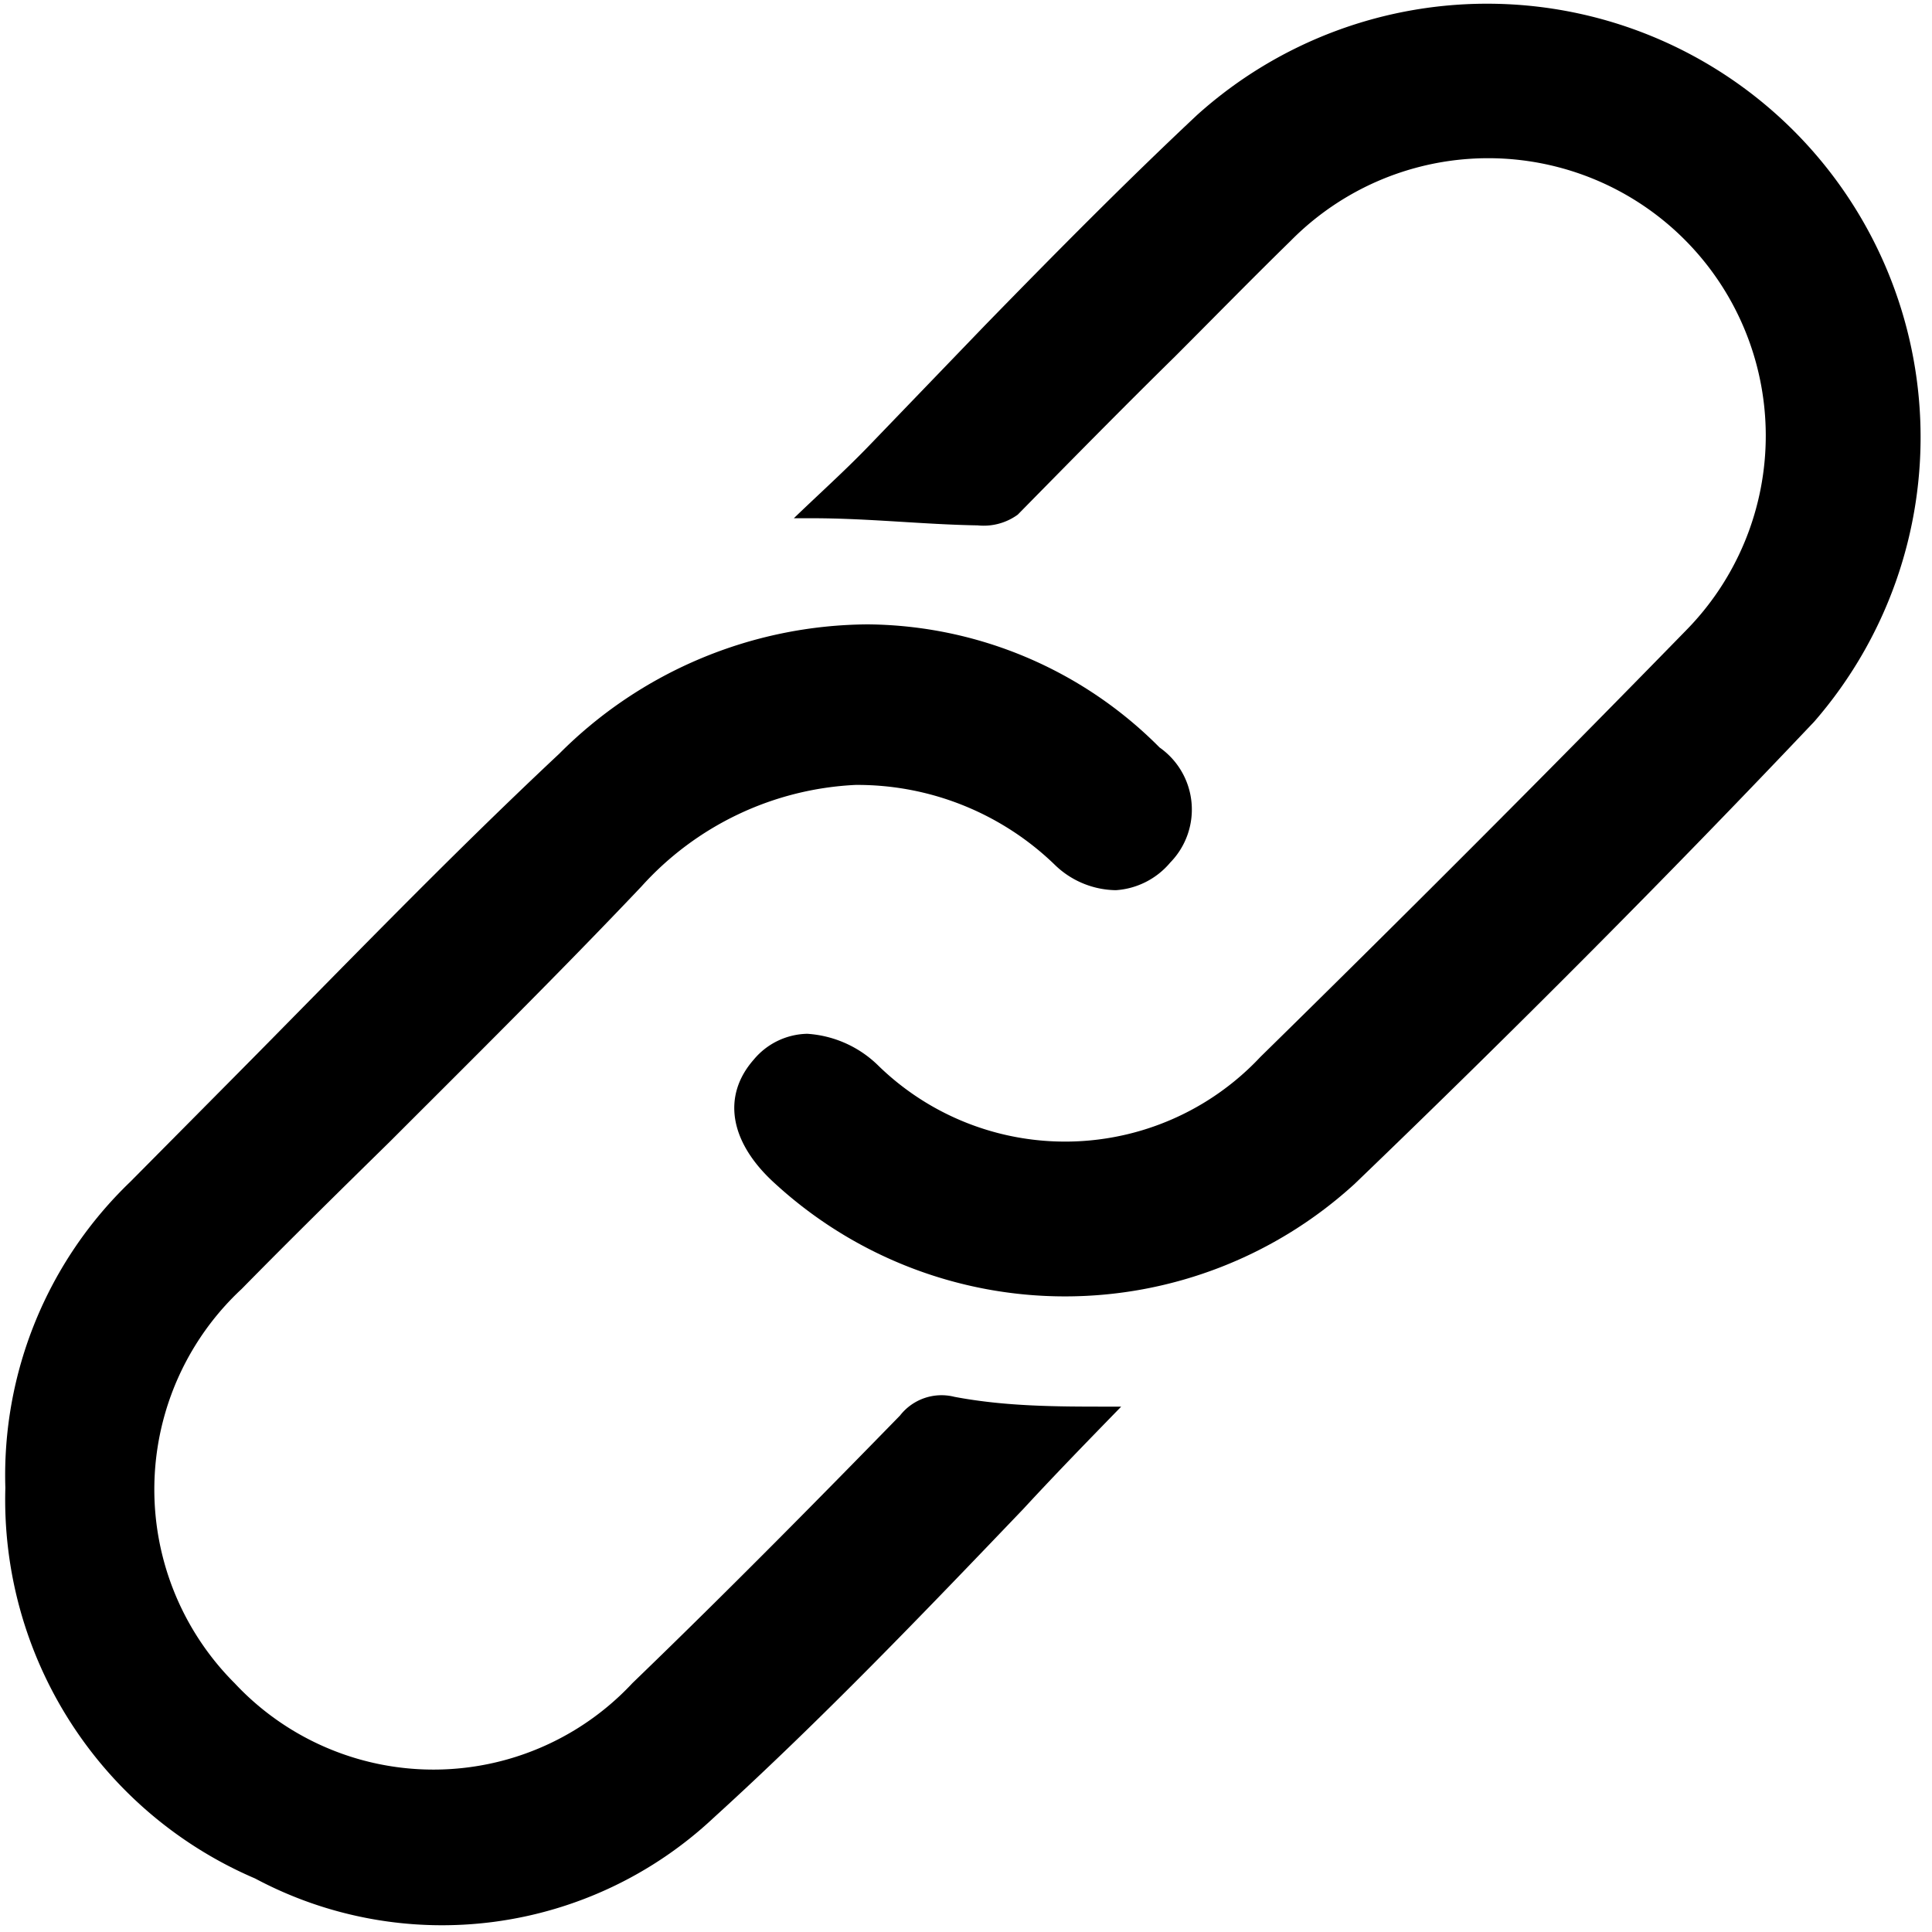
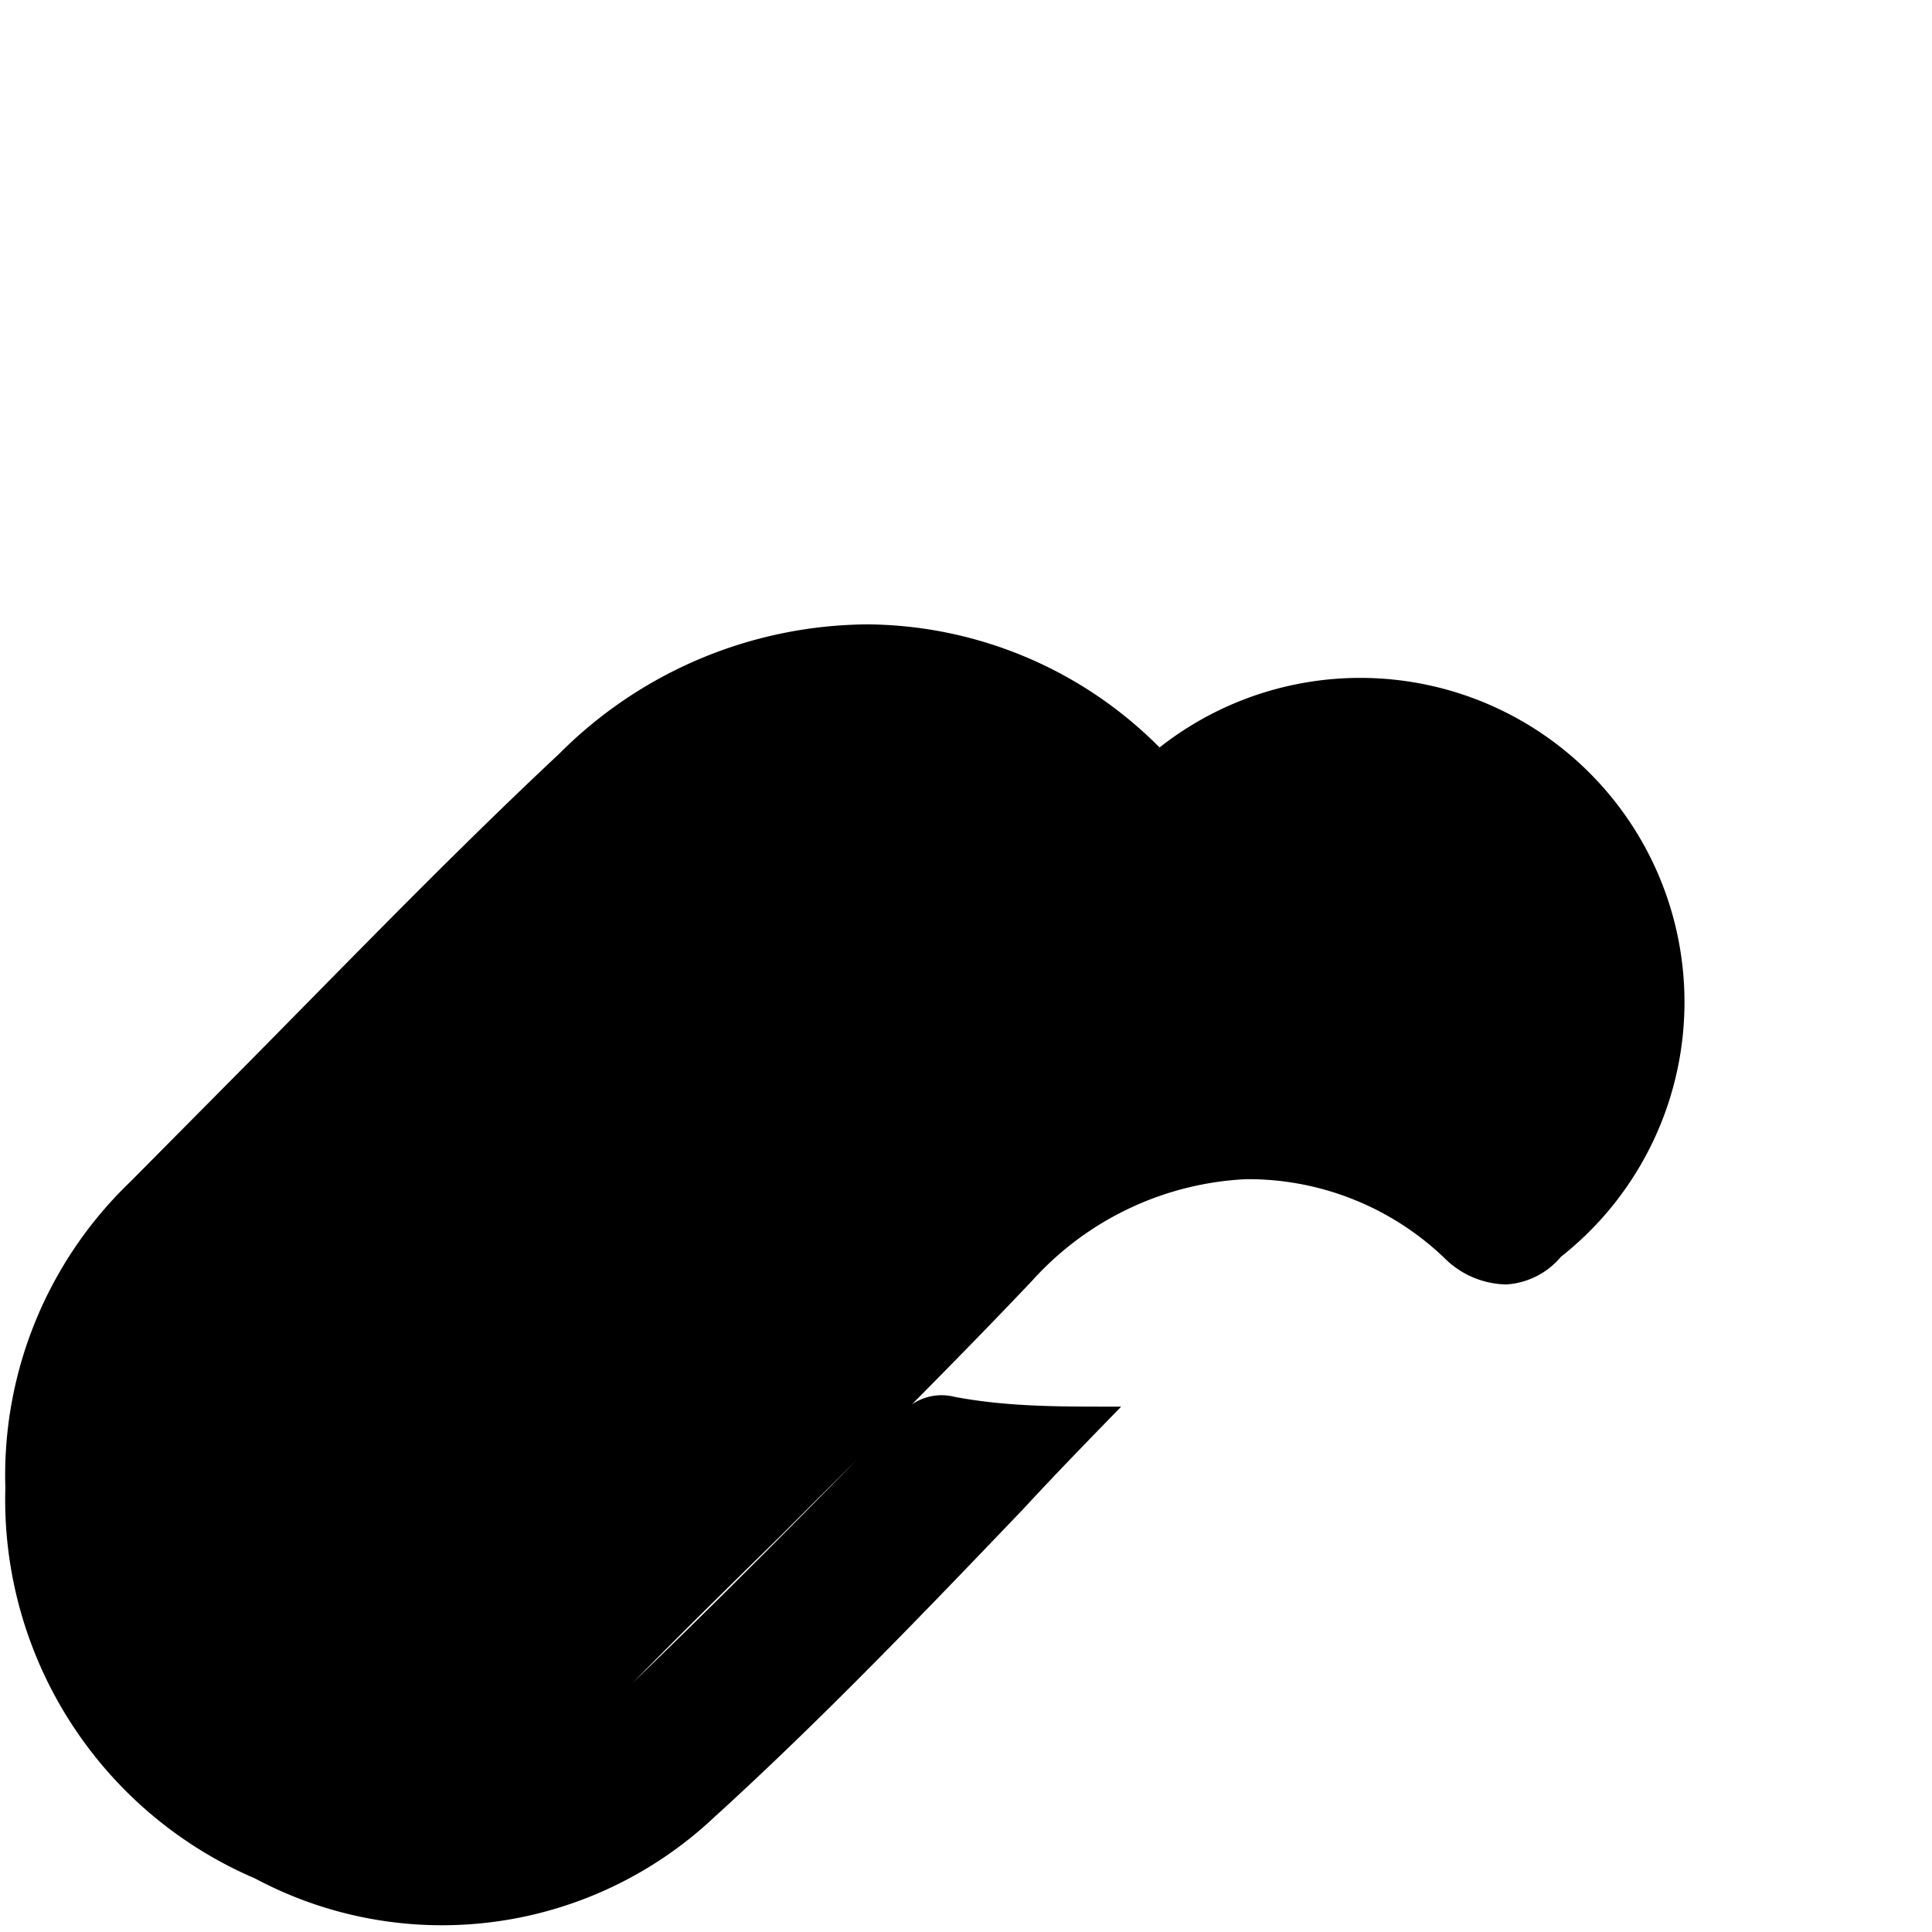
<svg xmlns="http://www.w3.org/2000/svg" viewBox="0 0 21.66 21.66">
  <defs>
    <style>.cls-1{fill:none;}</style>
  </defs>
  <g id="Capa_2" data-name="Capa 2">
    <g id="Capa_1-2" data-name="Capa 1">
-       <path d="M20.34,8.09a4.86,4.86,0,0,0-6.92-6.8c-.81.76-1.61,1.57-2.38,2.36L9.74,5c-.27.28-.56.54-.84.81h.2c.64,0,1.25.07,1.86.08a.65.65,0,0,0,.45-.12C12,5.17,12.58,4.58,13.17,4c.43-.43.86-.87,1.3-1.3A3.11,3.11,0,1,1,18.9,7.07c-1.59,1.63-3.2,3.24-4.77,4.78a3,3,0,0,1-4.28.1,1.25,1.25,0,0,0-.8-.36.8.8,0,0,0-.6.29c-.36.41-.27.93.24,1.39a4.81,4.81,0,0,0,6.5,0C17,11.53,18.73,9.79,20.34,8.09Z" />
-       <path d="M2.62,12.08,1.46,13.25a4.56,4.56,0,0,0-1.4,3.43,4.62,4.62,0,0,0,2.8,4.38A4.45,4.45,0,0,0,8,20.38c1.21-1.1,2.36-2.3,3.47-3.46.36-.39.73-.77,1.1-1.15h-.15c-.56,0-1.14,0-1.72-.11a.59.59,0,0,0-.61.21c-.81.83-1.87,1.91-3,3a3.05,3.05,0,0,1-4.46,0,3.07,3.07,0,0,1,.08-4.42c.55-.56,1.1-1.1,1.66-1.65.93-.93,1.9-1.89,2.82-2.86a3.45,3.45,0,0,1,2.4-1.14,3.18,3.18,0,0,1,2.23.89,1,1,0,0,0,.69.29.87.87,0,0,0,.61-.31A.85.85,0,0,0,13,8.38,4.66,4.66,0,0,0,9.73,7,4.92,4.92,0,0,0,6.27,8.45C5,9.64,3.81,10.88,2.62,12.08Z" />
+       <path d="M2.62,12.08,1.46,13.25a4.56,4.56,0,0,0-1.4,3.43,4.62,4.62,0,0,0,2.8,4.38A4.45,4.45,0,0,0,8,20.38c1.21-1.1,2.36-2.3,3.47-3.46.36-.39.73-.77,1.1-1.15h-.15c-.56,0-1.14,0-1.72-.11a.59.59,0,0,0-.61.21c-.81.83-1.87,1.91-3,3c.55-.56,1.1-1.1,1.66-1.65.93-.93,1.9-1.89,2.82-2.86a3.45,3.45,0,0,1,2.4-1.14,3.18,3.18,0,0,1,2.23.89,1,1,0,0,0,.69.29.87.87,0,0,0,.61-.31A.85.85,0,0,0,13,8.38,4.66,4.66,0,0,0,9.73,7,4.92,4.92,0,0,0,6.27,8.45C5,9.64,3.81,10.88,2.62,12.08Z" />
      <rect class="cls-1" width="21.66" height="21.66" />
    </g>
  </g>
</svg>